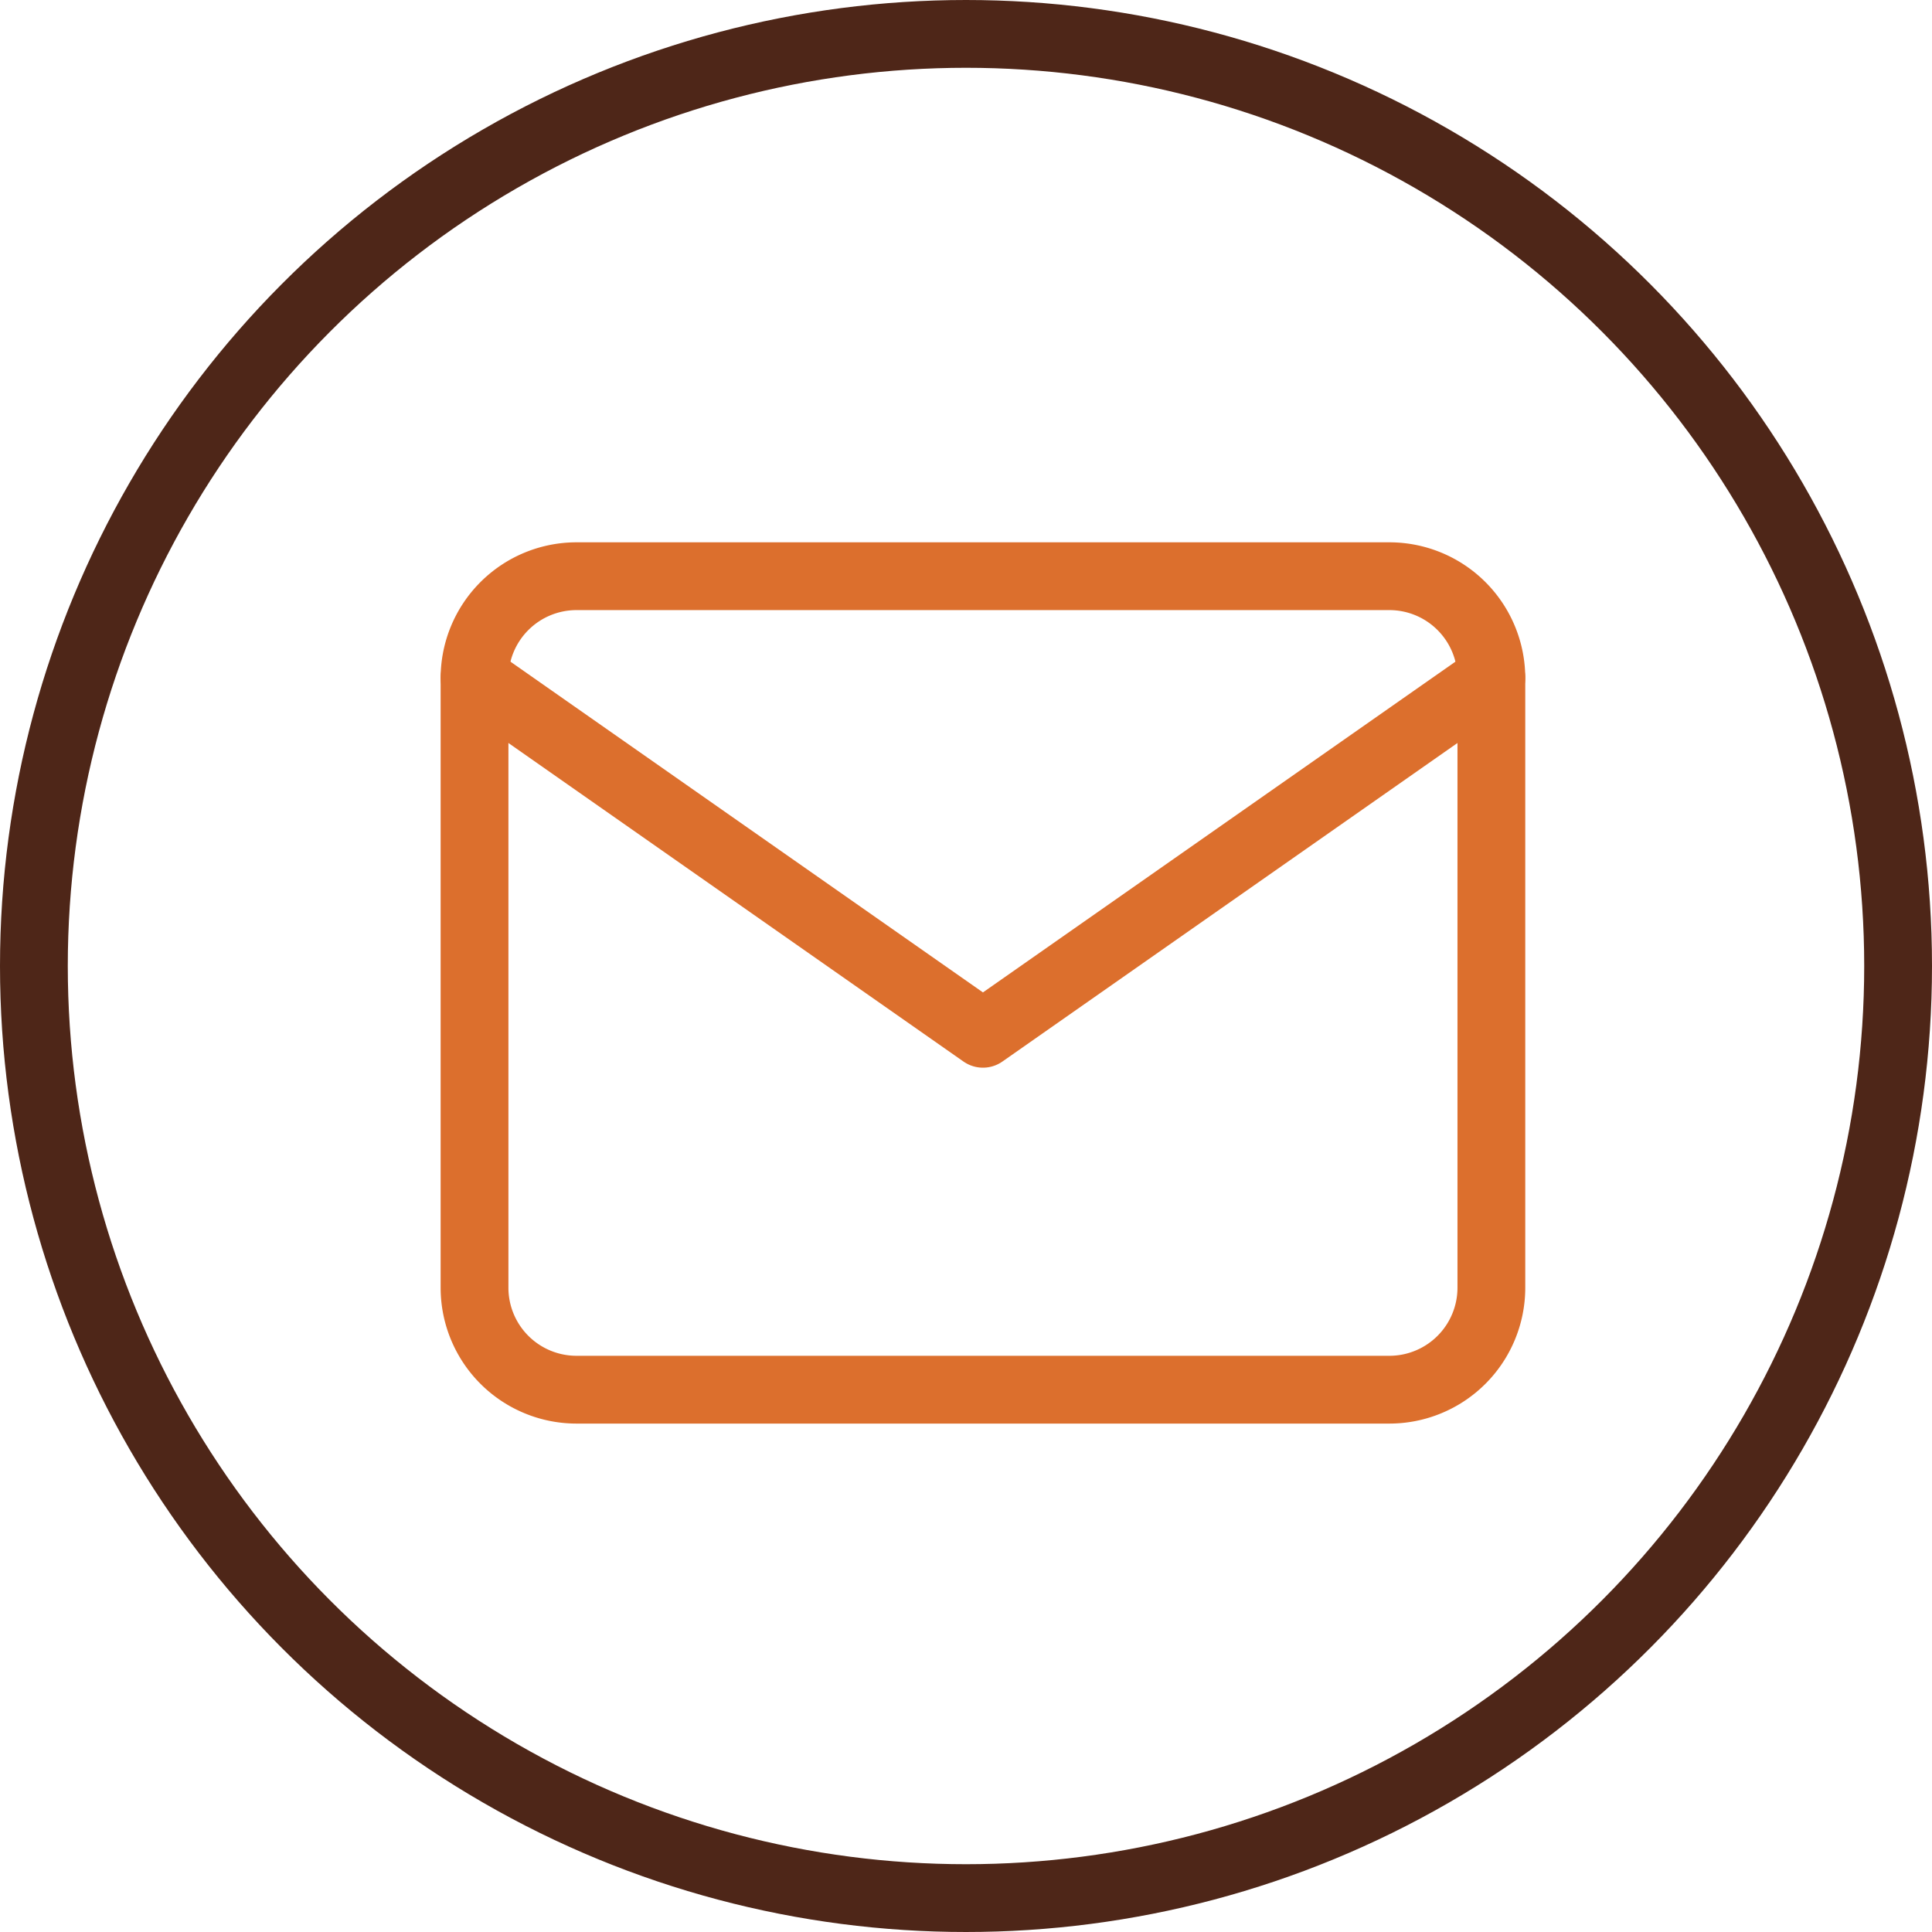
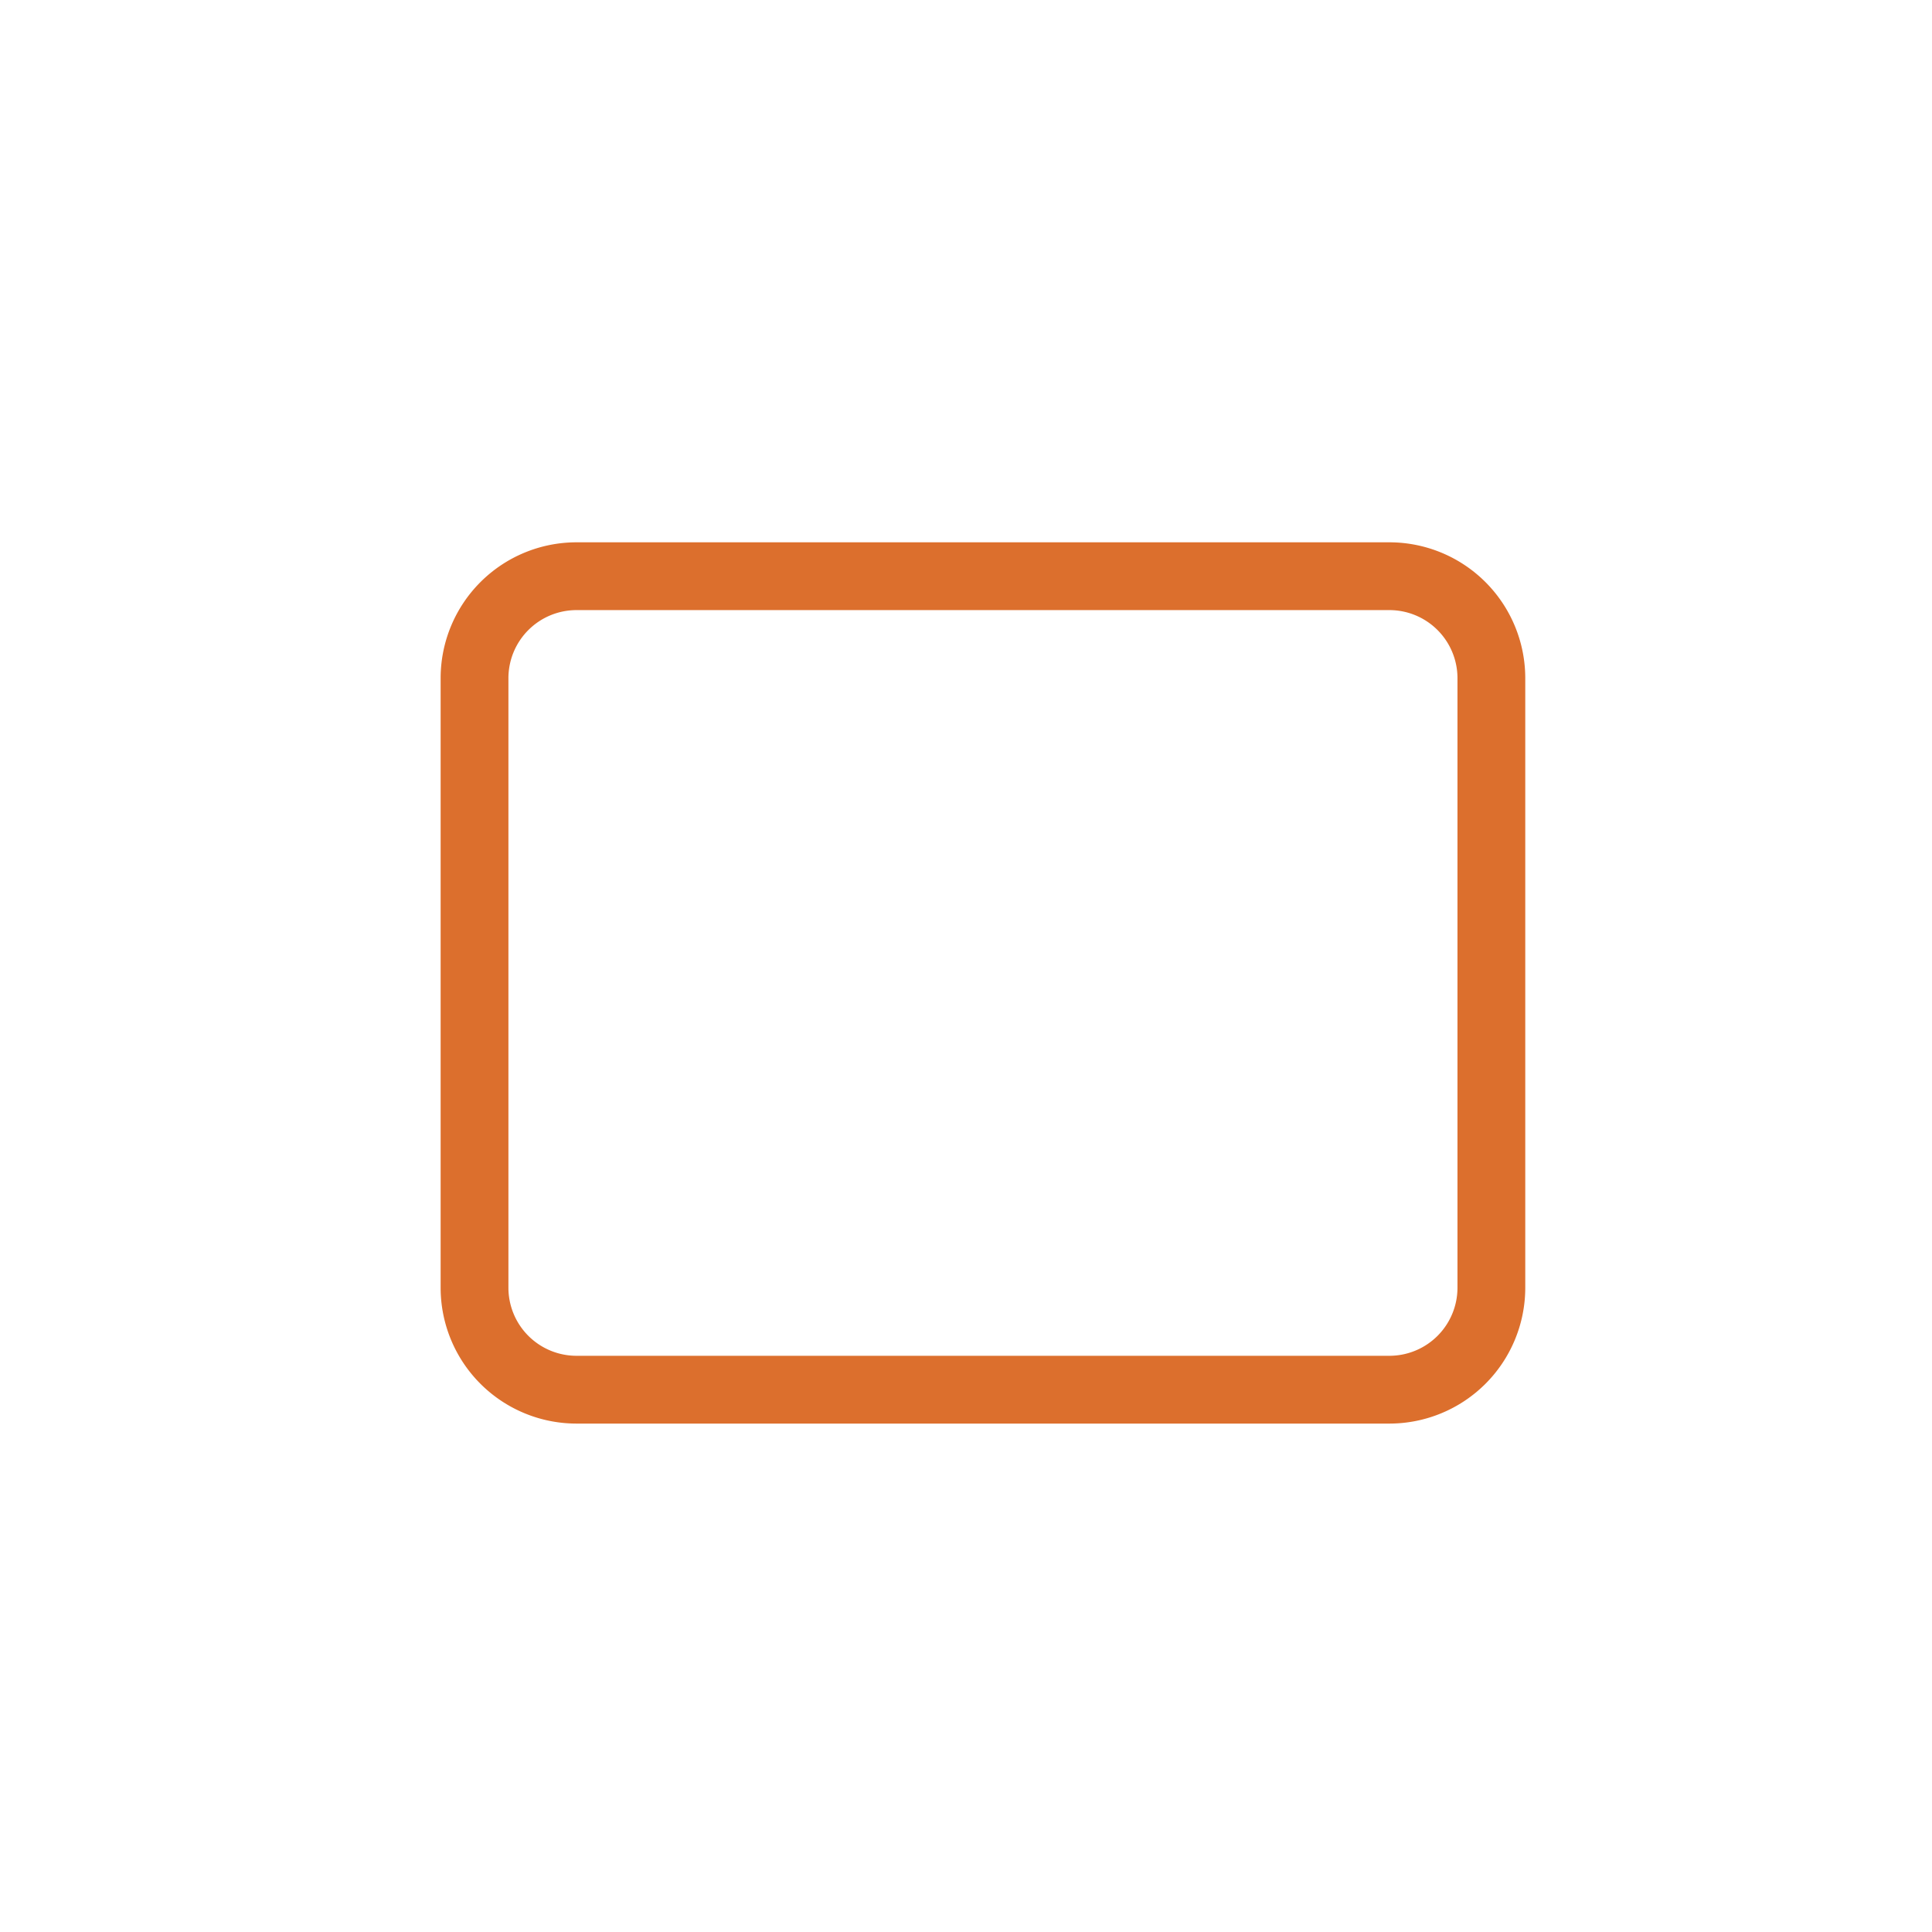
<svg xmlns="http://www.w3.org/2000/svg" width="57" height="57" viewBox="0 0 57 57">
  <g id="Groupe_793" data-name="Groupe 793" transform="translate(-1382 -979)">
    <g id="Ellipse_34" data-name="Ellipse 34" transform="translate(1382 979)" fill="none" stroke="#4e2618" stroke-width="2">
-       <circle cx="28.5" cy="28.5" r="28.5" stroke="none" />
-       <circle cx="28.5" cy="28.5" r="27.5" fill="none" />
-     </g>
+       </g>
    <g id="Icon_feather-mail" data-name="Icon feather-mail" transform="translate(1393 990)">
      <path id="Tracé_7842" data-name="Tracé 7842" d="M6,6H30a3.009,3.009,0,0,1,3,3V27a3.009,3.009,0,0,1-3,3H6a3.009,3.009,0,0,1-3-3V9A3.009,3.009,0,0,1,6,6Z" fill="none" stroke="#dc6f2d" stroke-linecap="round" stroke-linejoin="round" stroke-width="2" />
-       <path id="Tracé_7843" data-name="Tracé 7843" d="M33,9,18,19.5,3,9" fill="none" stroke="#dc6f2d" stroke-linecap="round" stroke-linejoin="round" stroke-width="2" />
    </g>
  </g>
</svg>